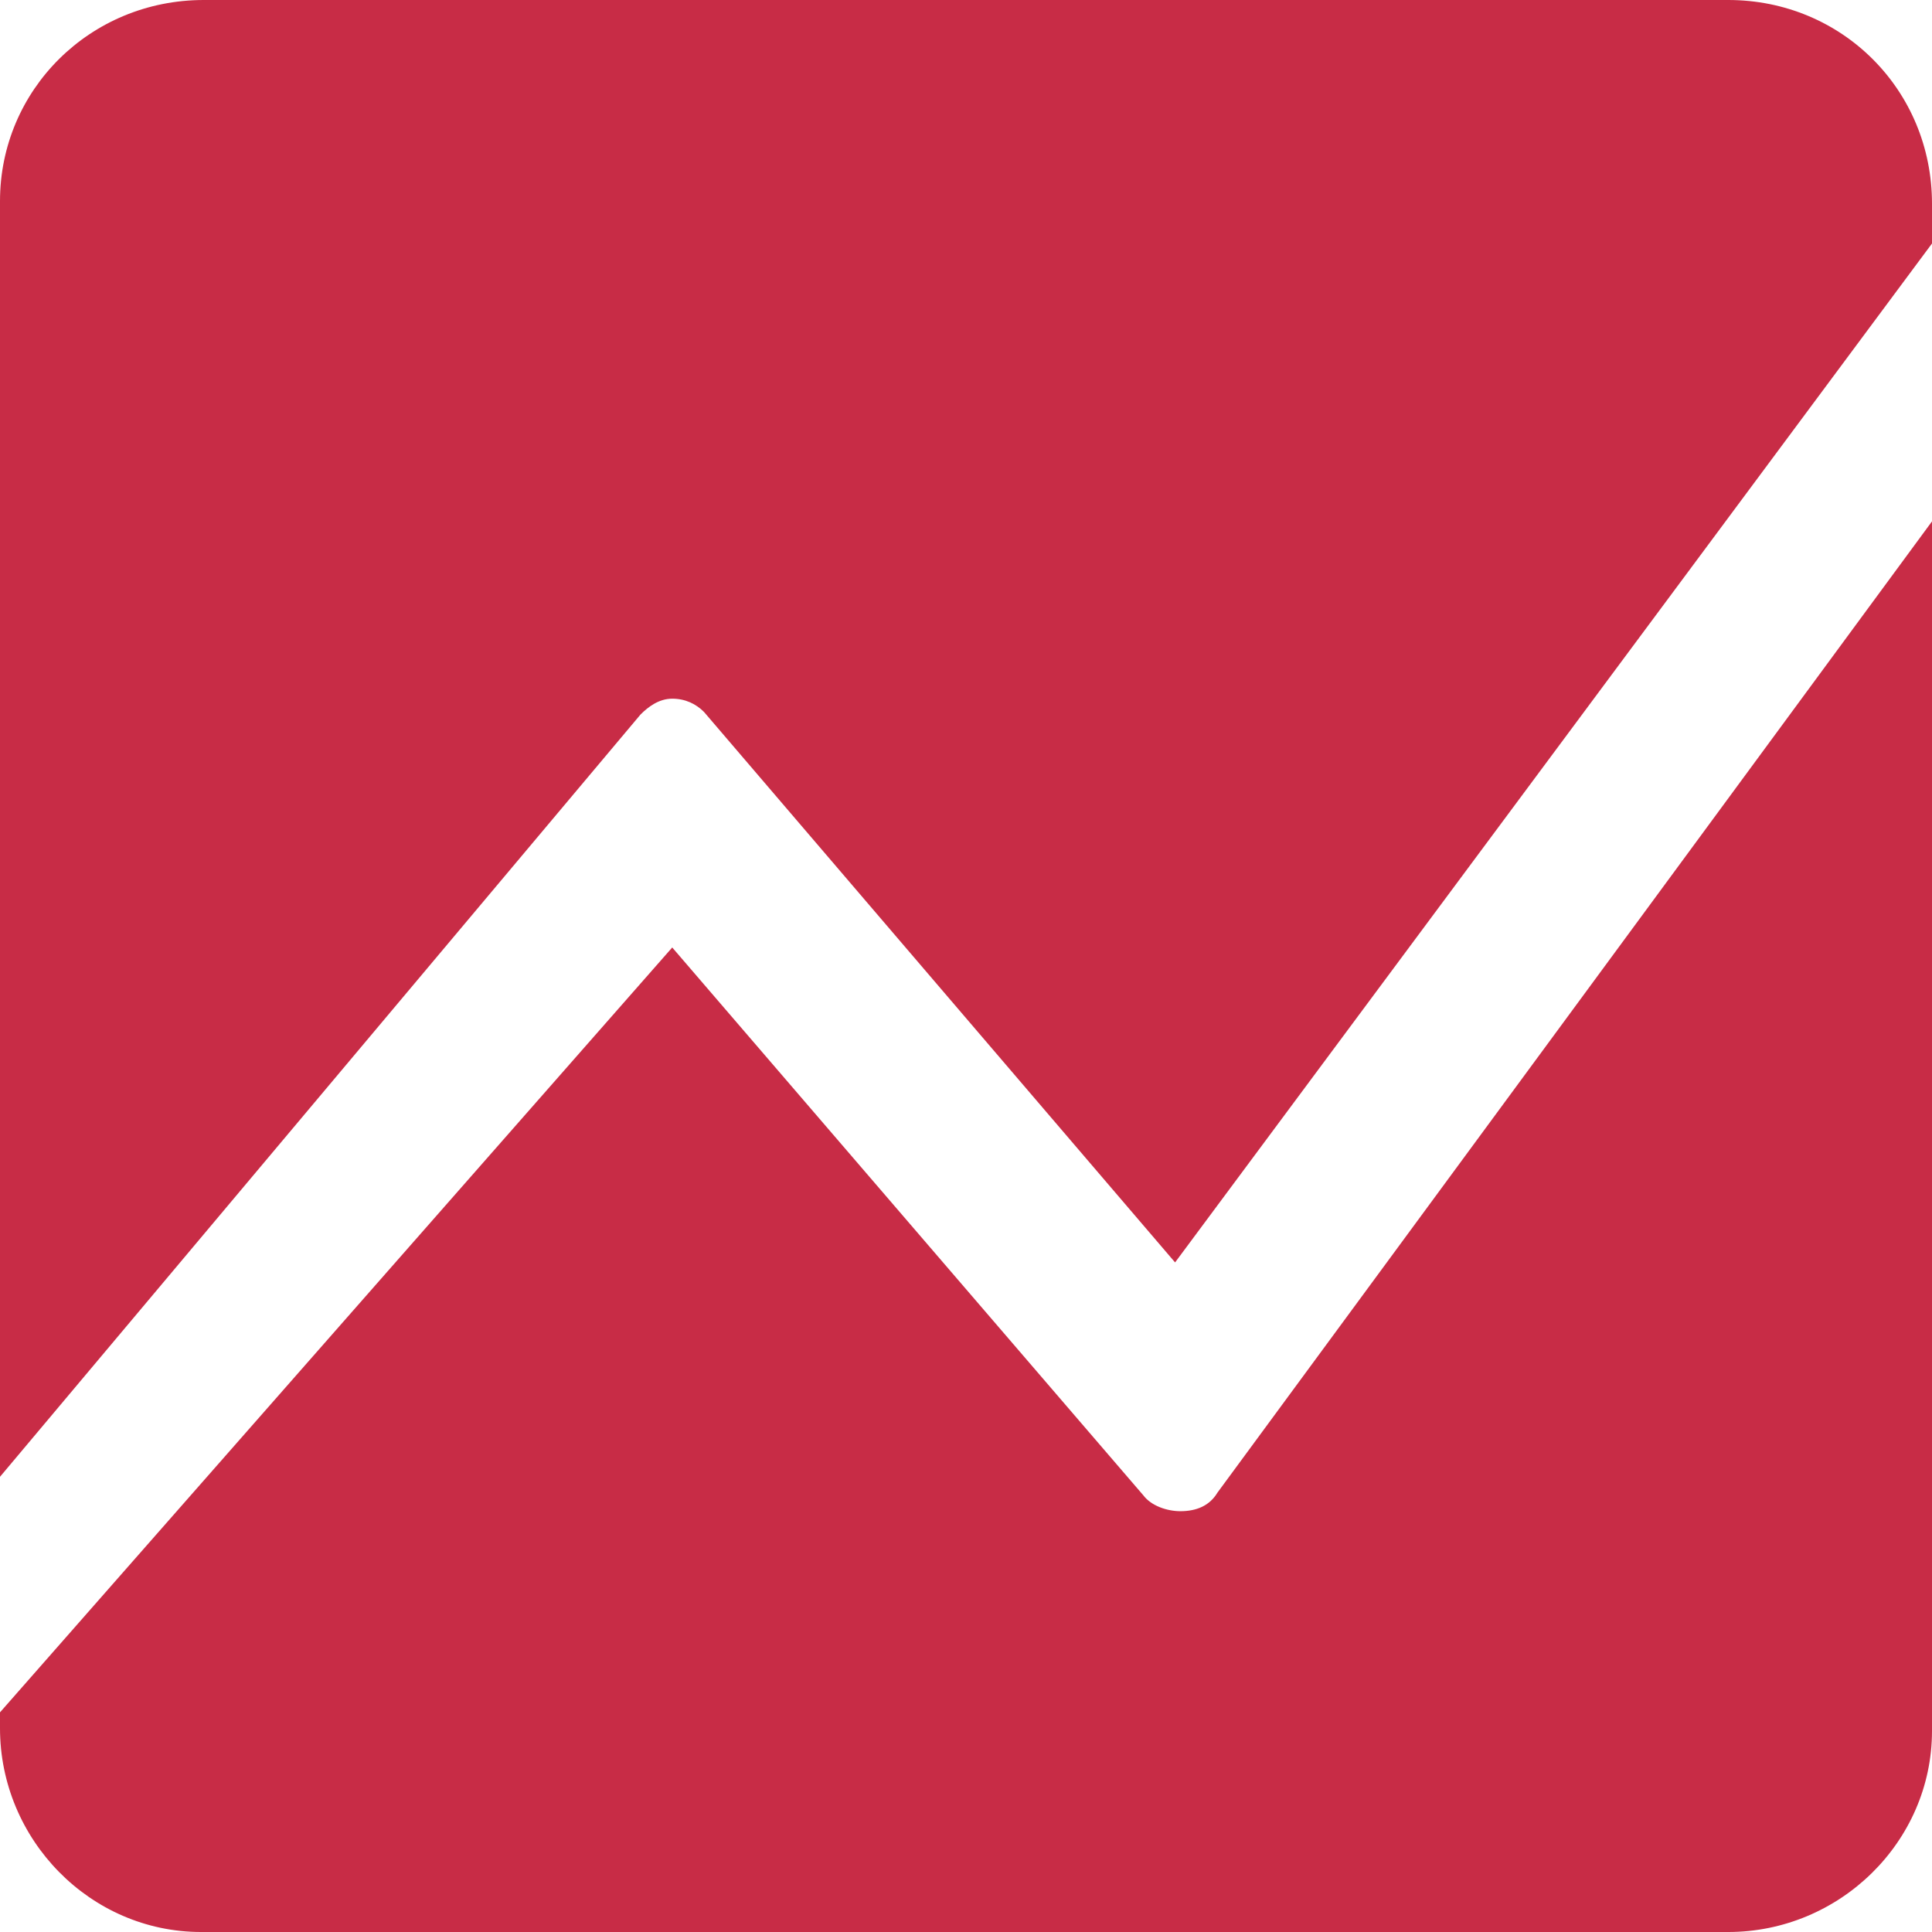
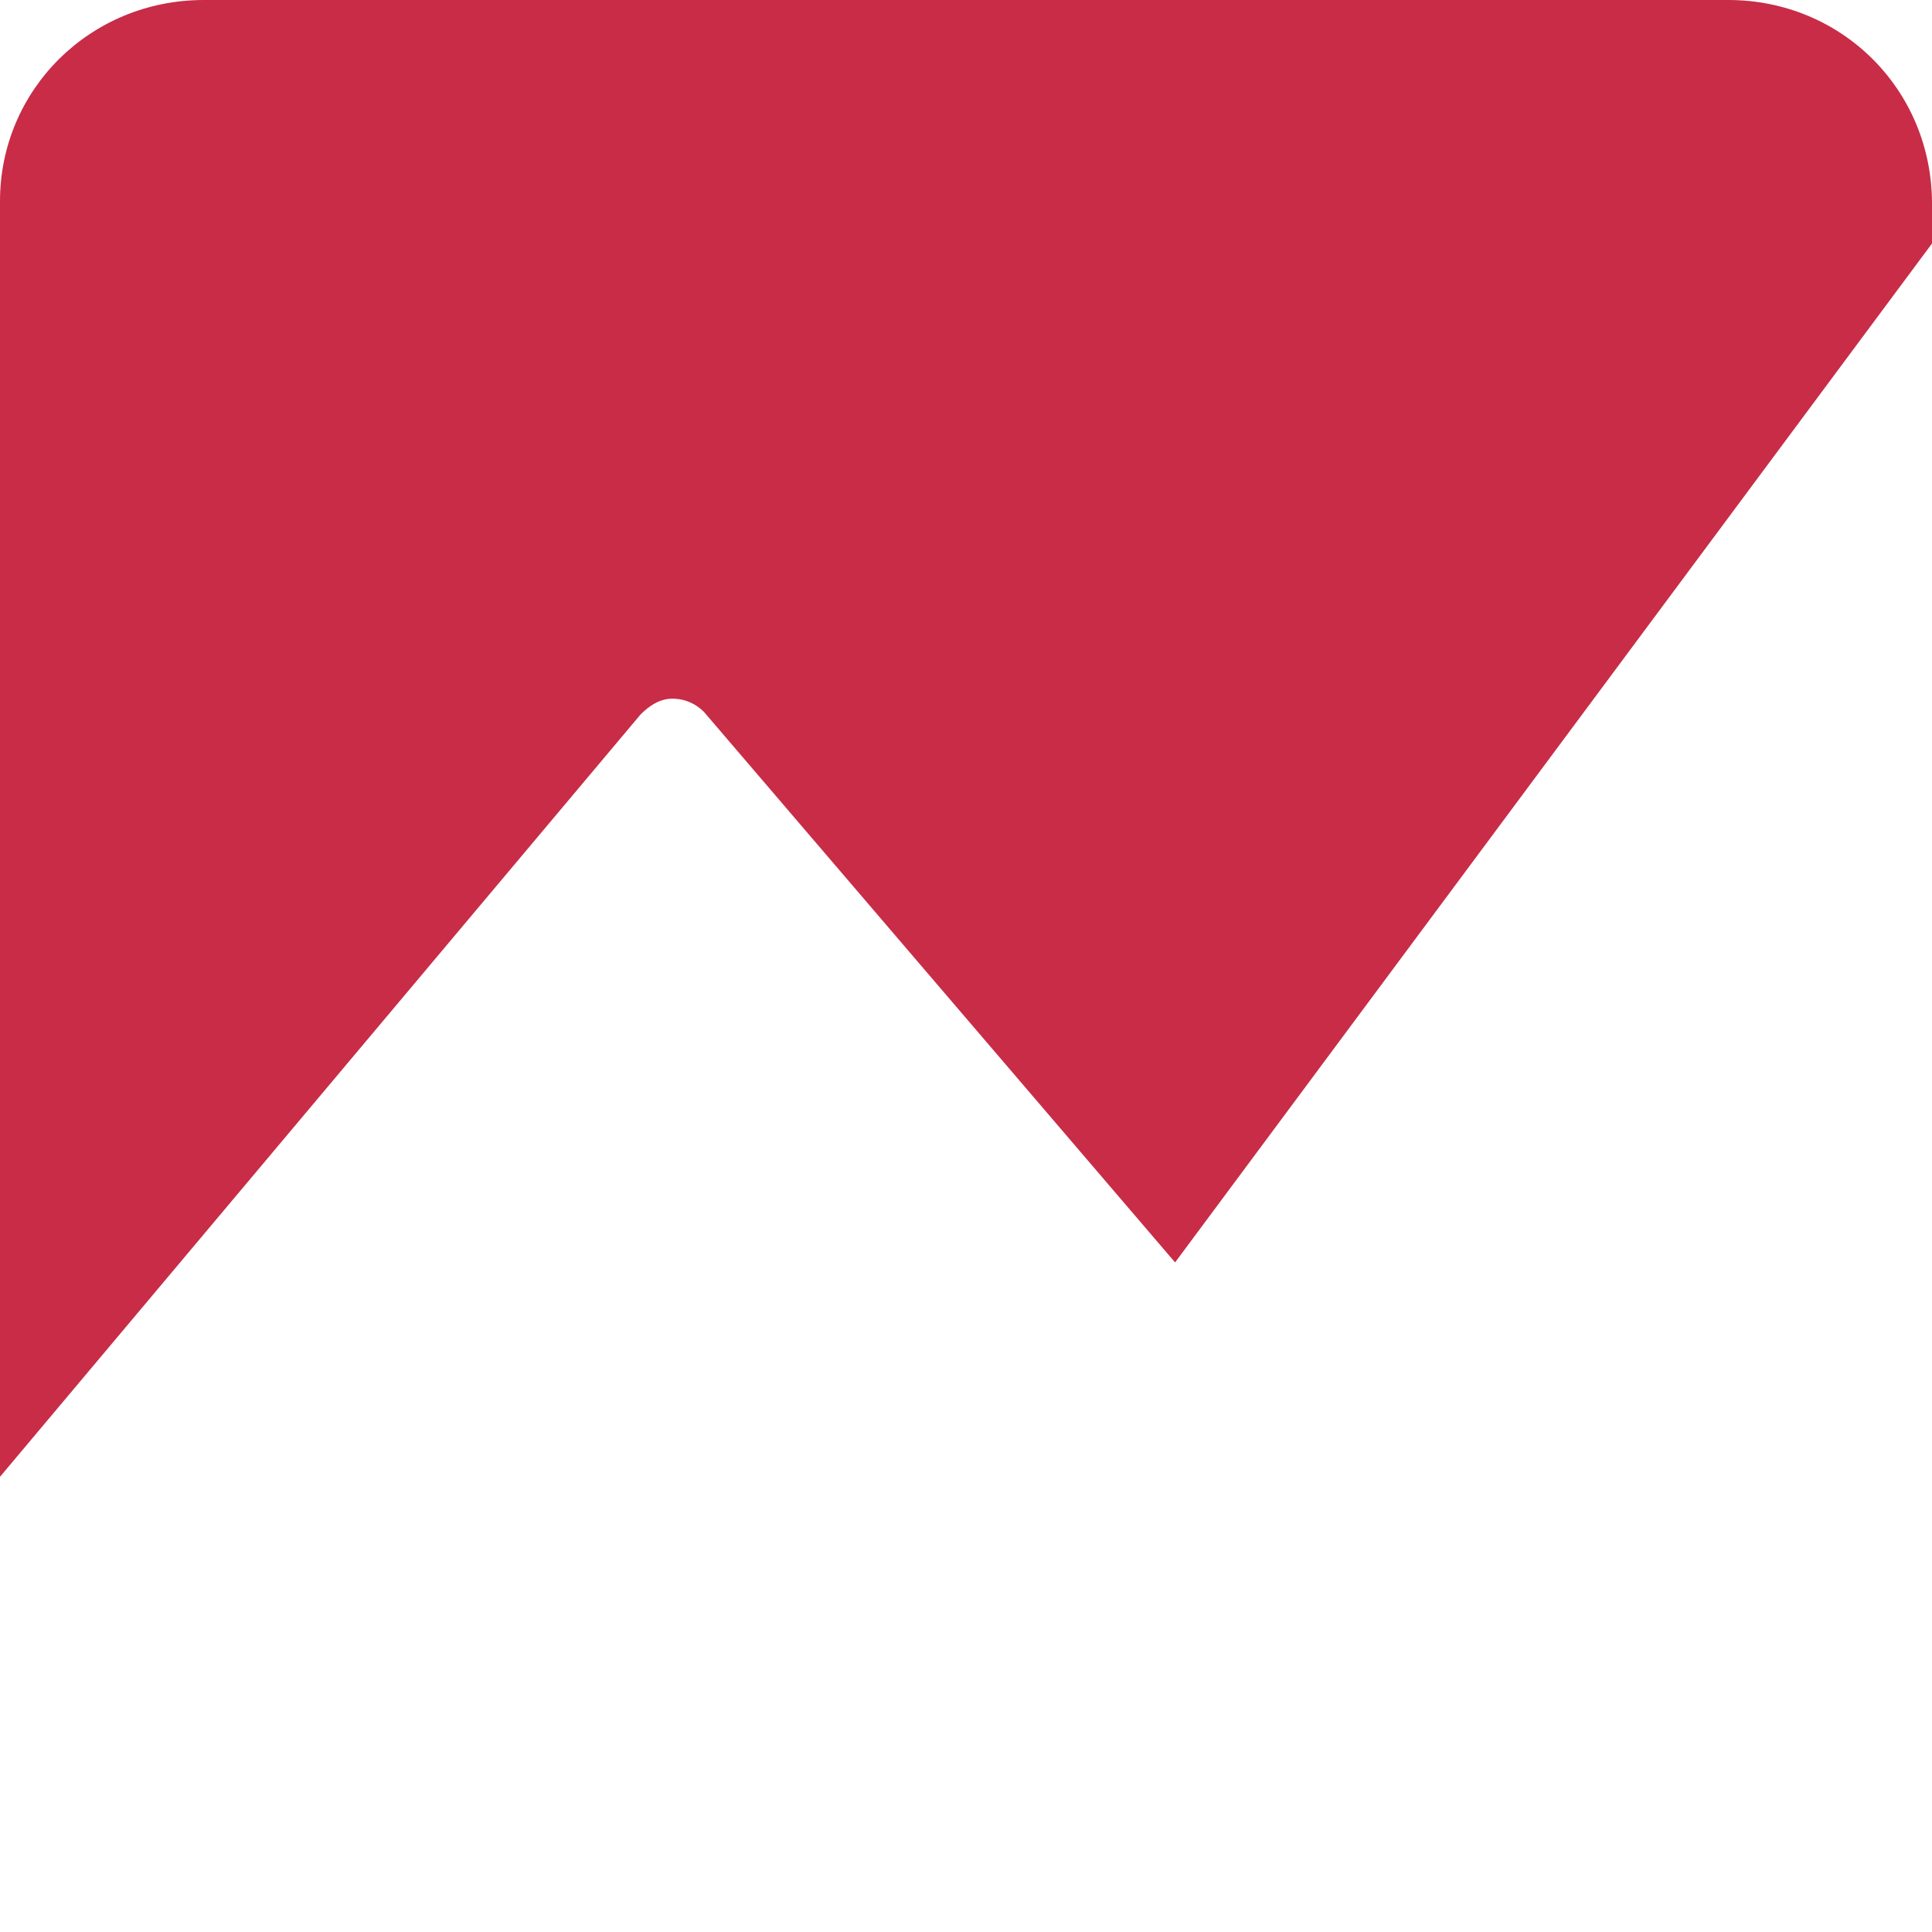
<svg xmlns="http://www.w3.org/2000/svg" enable-background="new 0 0 73 73" viewBox="0 0 73 73">
  <g fill="#c82c46">
-     <path d="m44.6 57.1c-.5 0-1.1-.2-1.4-.6l-17.8-20.7-25.4 28.9v.6c0 4.2 3.4 7.7 7.6 7.7h57.7c4.2 0 7.7-3.4 7.7-7.6 0 0 0 0 0-.1v-45.6l-27 36.7c-.3.5-.8.7-1.4.7z" />
    <path d="m65.3 0h-57.6c-4.3 0-7.7 3.4-7.7 7.6v48.2l24.2-28.8c.3-.3.7-.6 1.2-.6.5 0 .9.2 1.2.5l17.8 20.8 28.6-38.5v-1.5c0-4.3-3.4-7.7-7.7-7.7z" />
  </g>
</svg>